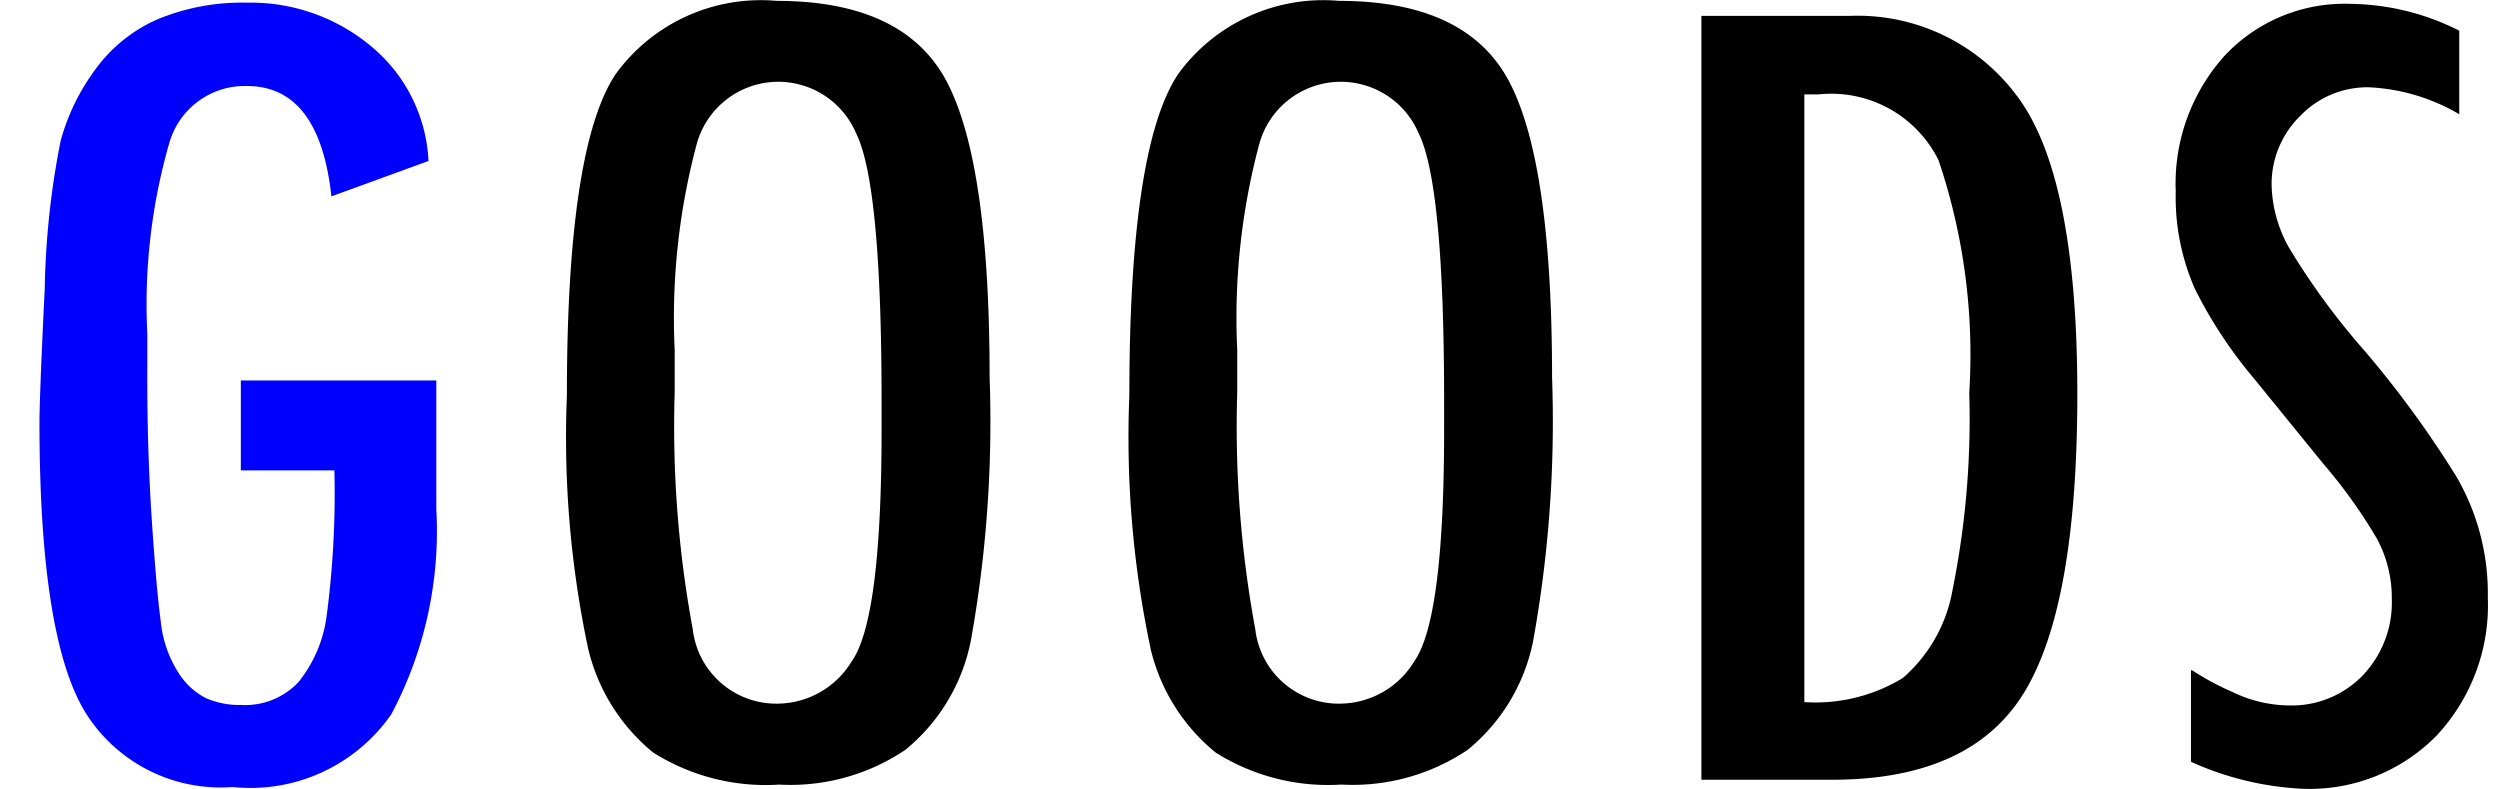
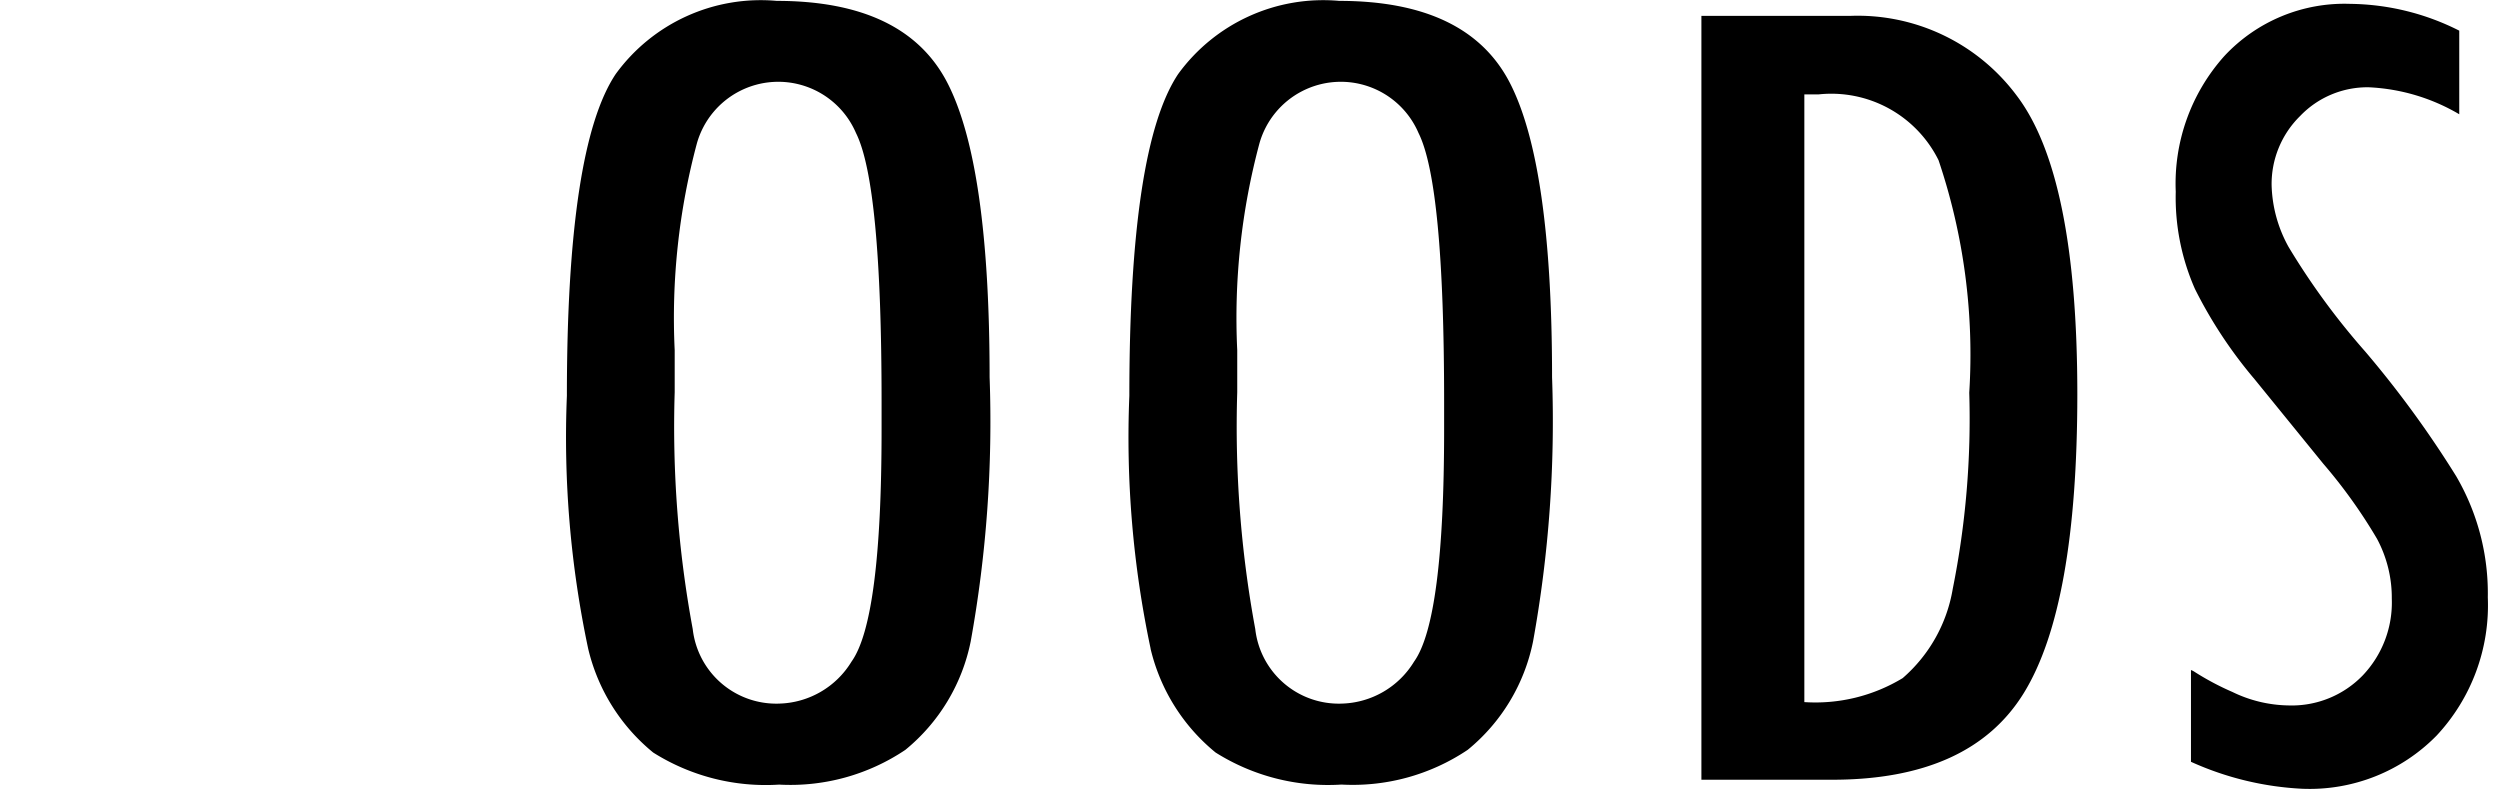
<svg xmlns="http://www.w3.org/2000/svg" width="57" height="18" viewBox="0 0 57 18">
  <defs>
    <style>
      .cls-1 {
        fill: blue;
      }

      .cls-1, .cls-2 {
        fill-rule: evenodd;
      }
    </style>
  </defs>
-   <path id="G" class="cls-1" d="M9.948,8.674H5.491v2.051H7.624a21.288,21.288,0,0,1-.178,3.329,3.017,3.017,0,0,1-.643,1.5,1.669,1.669,0,0,1-1.312.519A1.9,1.9,0,0,1,4.7,15.92a1.613,1.613,0,0,1-.636-0.588,2.664,2.664,0,0,1-.4-1.176q-0.1-.738-0.205-2.331T3.358,8.483V7.594a13.3,13.3,0,0,1,.5-4.327A1.79,1.79,0,0,1,5.628,1.961q1.654,0,1.928,2.516L9.77,3.67A3.618,3.618,0,0,0,8.458,1.052,4.28,4.28,0,0,0,5.628.061,5.027,5.027,0,0,0,3.6.437,3.461,3.461,0,0,0,2.182,1.572a4.9,4.9,0,0,0-.8,1.641A18.892,18.892,0,0,0,1.02,6.575Q0.9,9.057.9,9.631q0,4.881,1.039,6.6A3.631,3.631,0,0,0,5.3,17.944a3.912,3.912,0,0,0,3.623-1.661,8.9,8.9,0,0,0,1.025-4.669V8.674Z" />
  <path id="OODS" class="cls-2" d="M13.41,14.788a4.347,4.347,0,0,0,1.483,2.37,4.807,4.807,0,0,0,2.871.731,4.7,4.7,0,0,0,2.878-.792,4.282,4.282,0,0,0,1.49-2.473A28.14,28.14,0,0,0,22.563,8.6q0-4.849-.964-6.714T17.71,0.02a4.089,4.089,0,0,0-3.671,1.667q-1.115,1.667-1.114,7.336A23.2,23.2,0,0,0,13.41,14.788ZM20.1,9.8q0,4.33-.686,5.286a1.991,1.991,0,0,1-1.645.956,1.917,1.917,0,0,1-1.975-1.7,25.324,25.324,0,0,1-.411-5.4V7.985a15.361,15.361,0,0,1,.507-4.719,1.928,1.928,0,0,1,3.627-.232Q20.1,4.2,20.1,9.159V9.8Zm6.132,4.987a4.347,4.347,0,0,0,1.483,2.37,4.807,4.807,0,0,0,2.871.731,4.7,4.7,0,0,0,2.878-.792,4.282,4.282,0,0,0,1.49-2.473A28.14,28.14,0,0,0,35.387,8.6q0-4.849-.964-6.714T30.534,0.02a4.089,4.089,0,0,0-3.671,1.667q-1.114,1.667-1.114,7.336A23.2,23.2,0,0,0,26.234,14.788ZM32.926,9.8q0,4.33-.686,5.286a1.991,1.991,0,0,1-1.645.956,1.917,1.917,0,0,1-1.975-1.7,25.324,25.324,0,0,1-.411-5.4V7.985a15.357,15.357,0,0,1,.507-4.719,1.928,1.928,0,0,1,3.627-.232q0.583,1.168.583,6.126V9.8Zm5.865,7.978h2.98q3.158,0,4.375-1.982t1.217-6.809q0-5-1.388-6.815A4.52,4.52,0,0,0,42.182.362H38.792V17.78ZM41.458,2.153a2.729,2.729,0,0,1,2.741,1.5,13.857,13.857,0,0,1,.7,5.3,19.685,19.685,0,0,1-.376,4.471,3.445,3.445,0,0,1-1.142,2.037,3.839,3.839,0,0,1-2.242.547V2.153h0.315ZM56.073,0.7A5.63,5.63,0,0,0,53.585.088a3.742,3.742,0,0,0-2.871,1.191,4.358,4.358,0,0,0-1.107,3.092,5.167,5.167,0,0,0,.438,2.217A10.289,10.289,0,0,0,51.4,8.641l1.57,1.931a11.8,11.8,0,0,1,1.225,1.711,2.844,2.844,0,0,1,.338,1.367,2.41,2.41,0,0,1-.663,1.75,2.251,2.251,0,0,1-1.688.684,3.016,3.016,0,0,1-1.285-.308,6.118,6.118,0,0,1-.861-0.458,0.353,0.353,0,0,0-.082-0.041v2.092a6.974,6.974,0,0,0,2.543.615,4.055,4.055,0,0,0,3.056-1.211,4.351,4.351,0,0,0,1.169-3.154A5.293,5.293,0,0,0,56,10.856a23.575,23.575,0,0,0-2.074-2.842A16.287,16.287,0,0,1,52.18,5.631a3.055,3.055,0,0,1-.387-1.4,2.171,2.171,0,0,1,.649-1.585,2.123,2.123,0,0,1,1.565-.656,4.463,4.463,0,0,1,2.064.615V0.7Z" />
</svg>